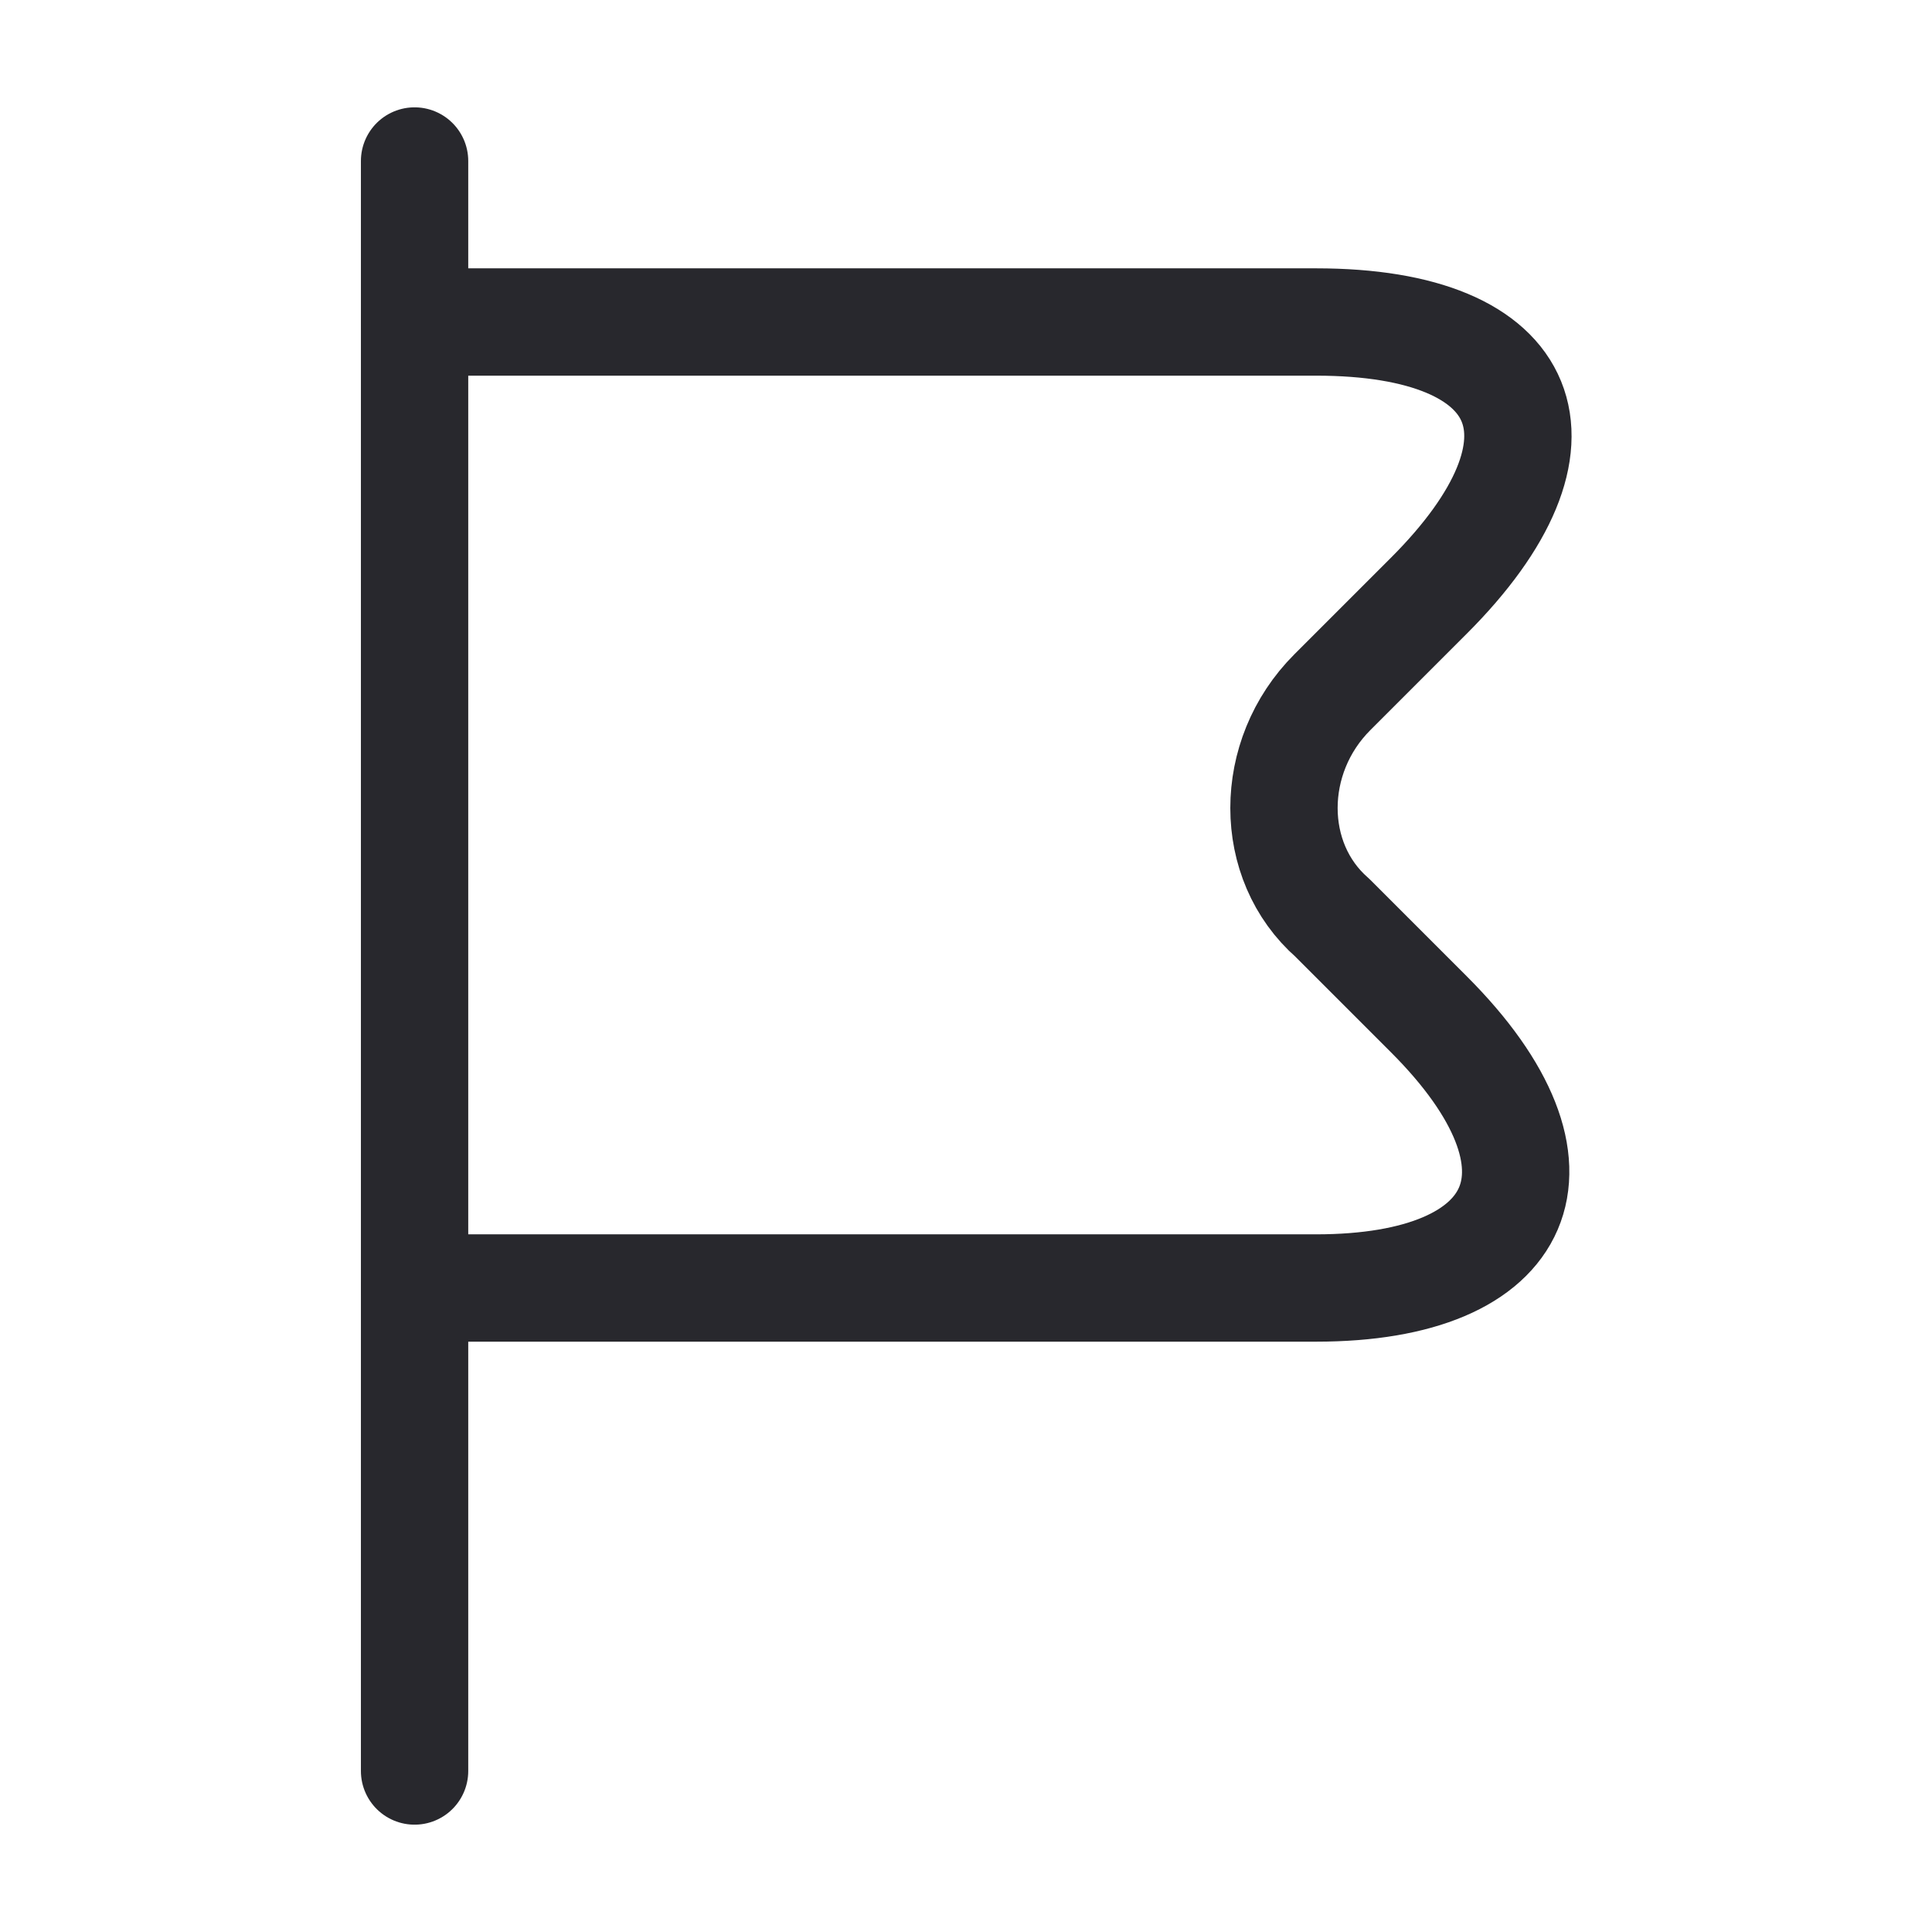
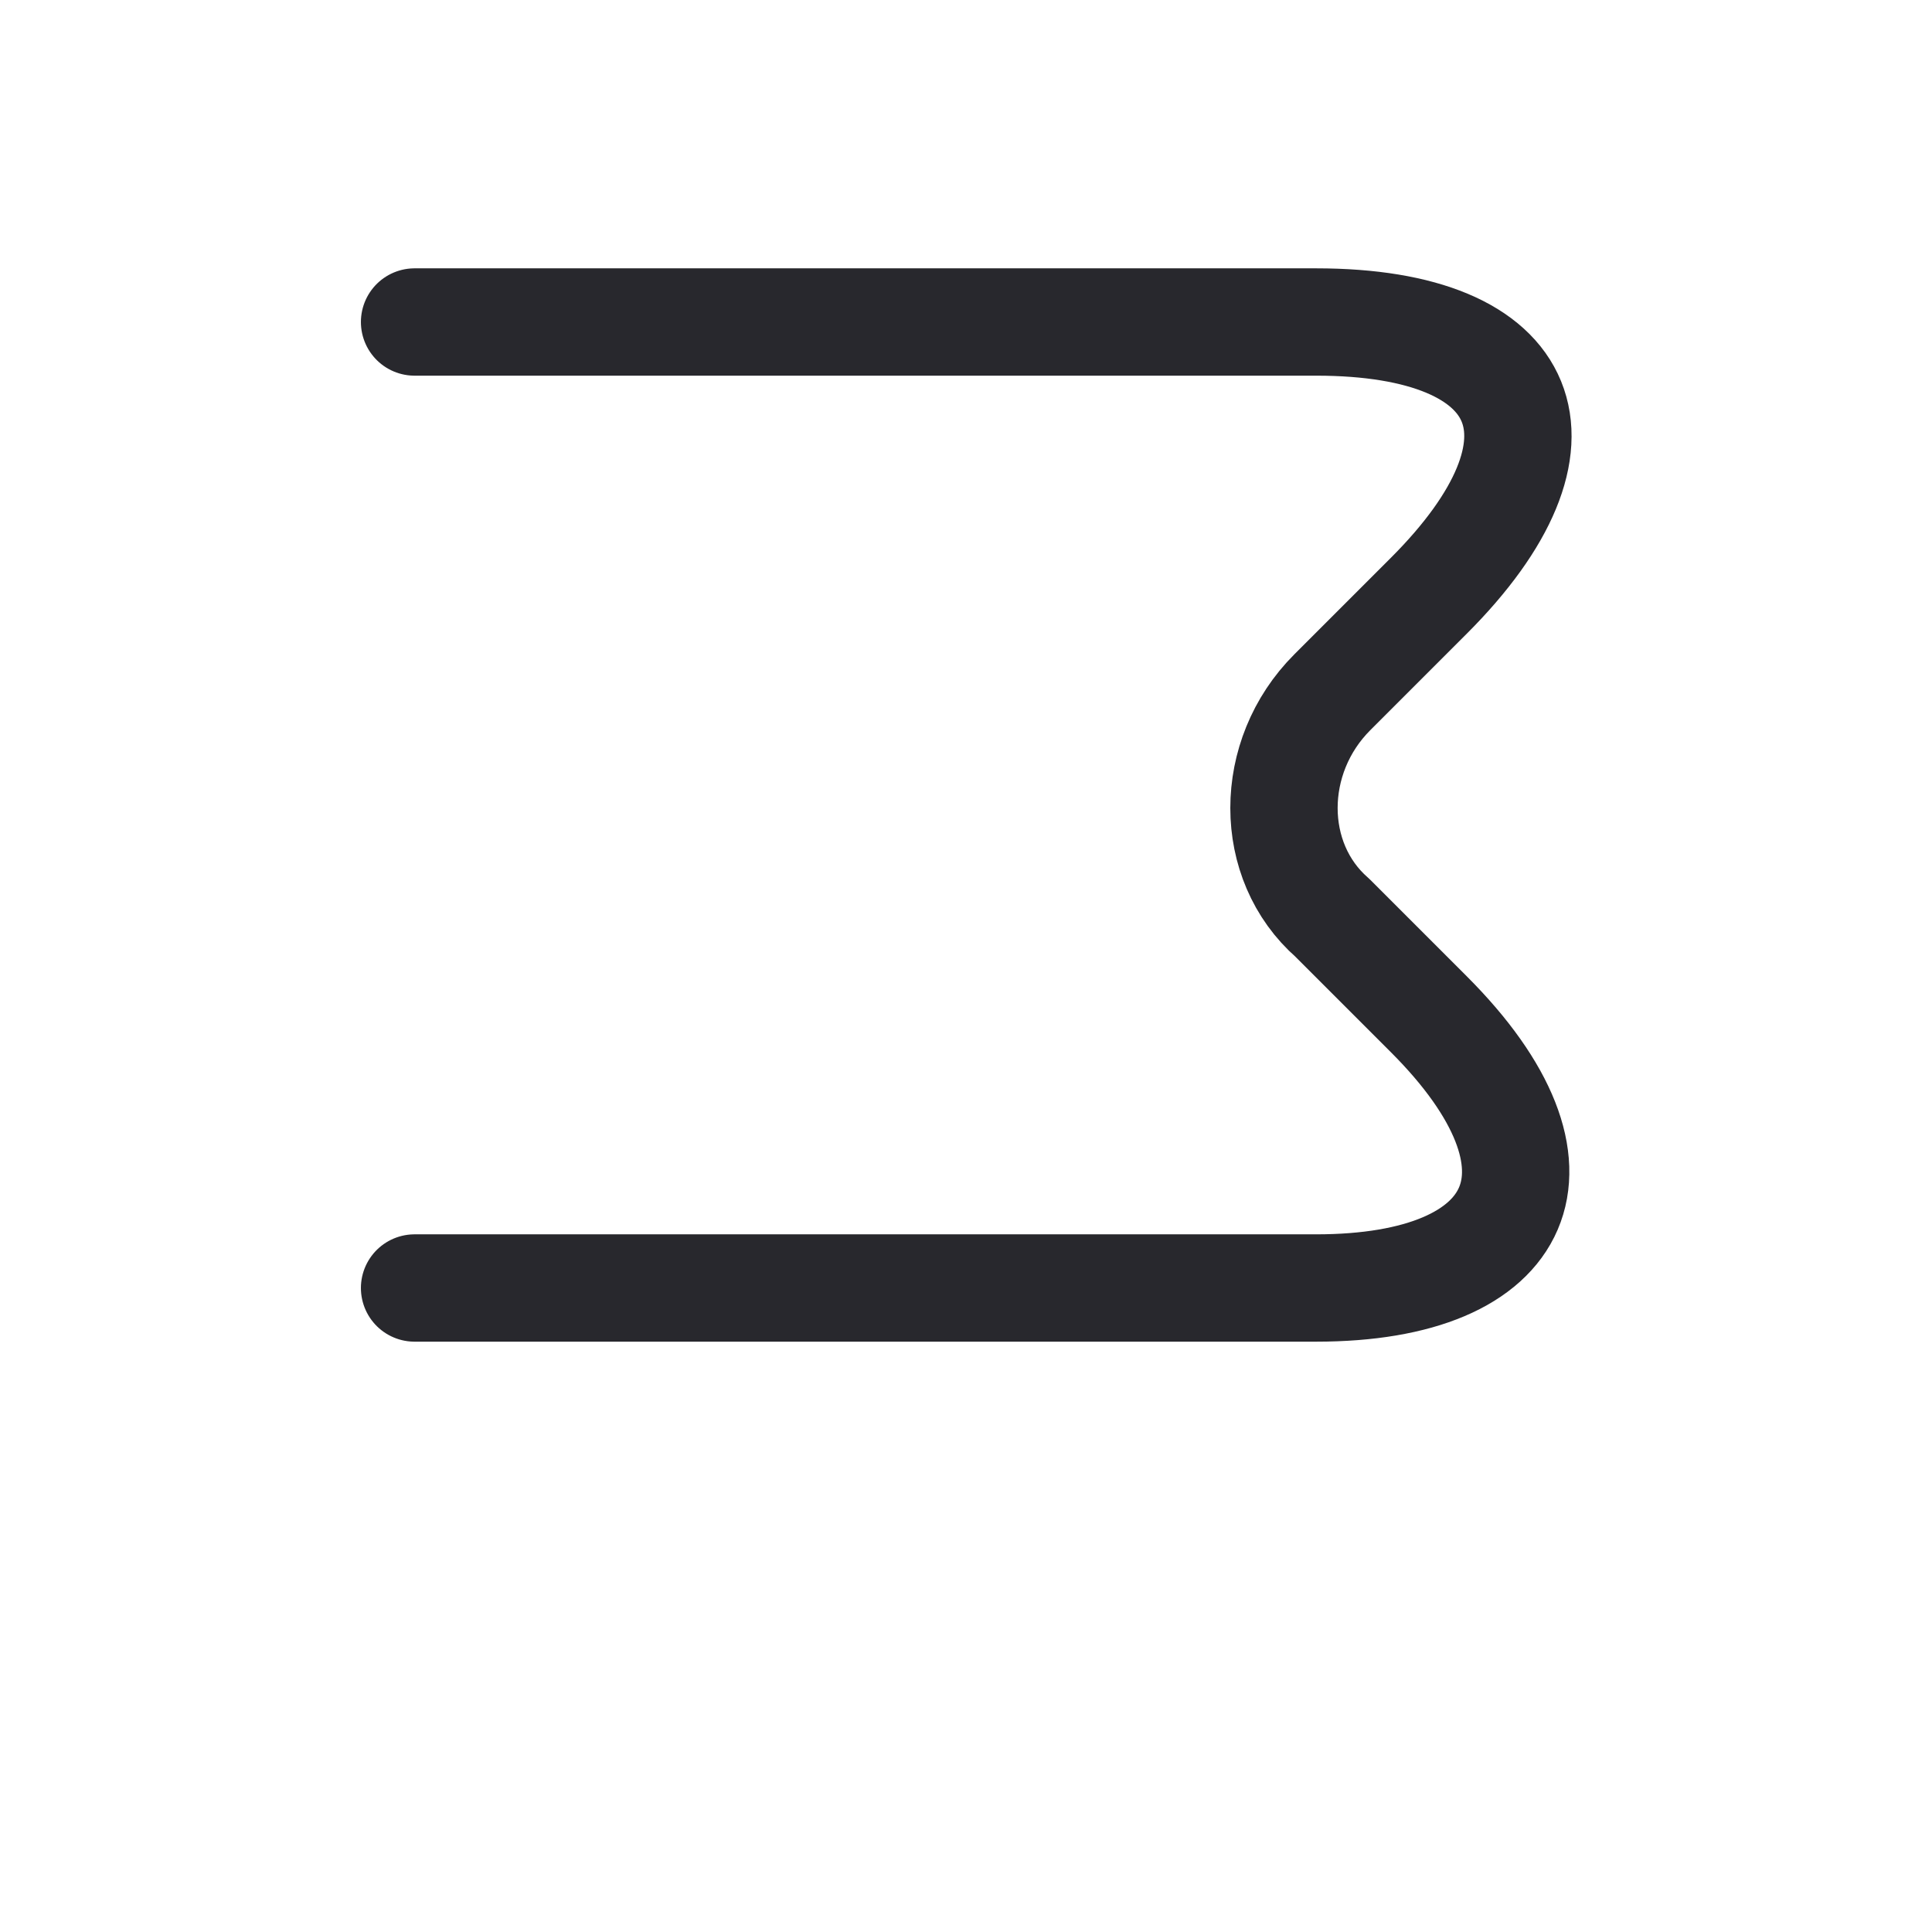
<svg xmlns="http://www.w3.org/2000/svg" width="36" height="36" viewBox="0 0 36 36" fill="none">
-   <path d="M7.725 3V33" stroke="#28282D" stroke-width="2" stroke-miterlimit="10" stroke-linecap="round" stroke-linejoin="round" />
  <path d="M7.725 6H24.525C28.575 6 29.475 8.25 26.625 11.1L24.825 12.9C23.625 14.1 23.625 16.05 24.825 17.1L26.625 18.9C29.475 21.75 28.425 24 24.525 24H7.725" stroke="#28282D" stroke-width="2" stroke-miterlimit="10" stroke-linecap="round" stroke-linejoin="round" />
</svg>